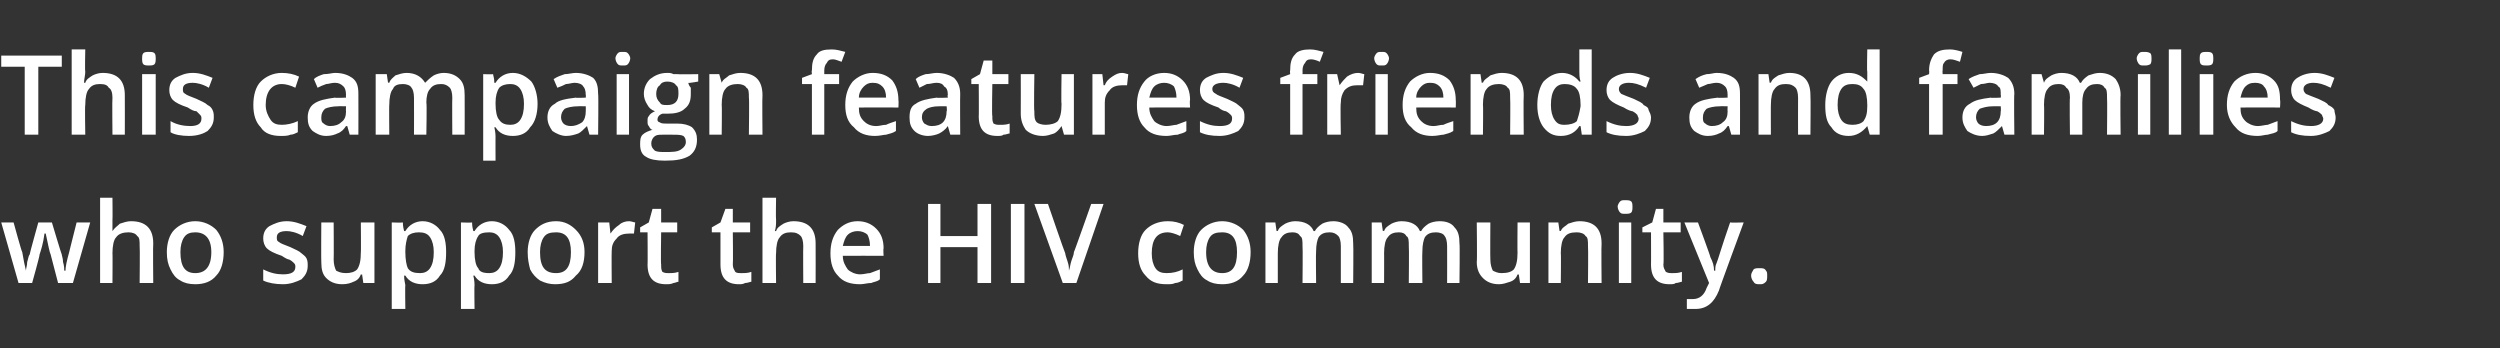
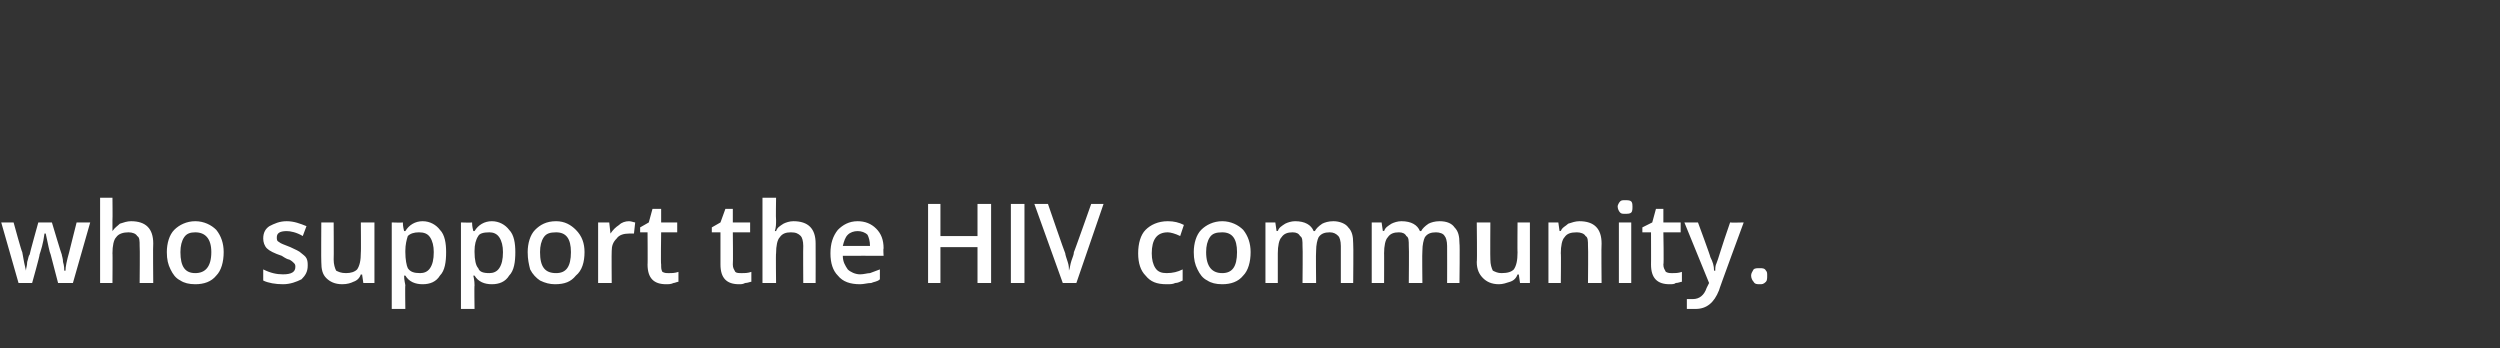
<svg xmlns="http://www.w3.org/2000/svg" version="1.1" width="202.3px" height="28.2px" viewBox="0 -4 202.3 28.2" style="top:-4px">
  <rect x="0" y="-4" width="202.3" height="28.2" fill="#333333" stroke="none" />
  <desc>This campaign features friends and families who support the HIV community</desc>
  <defs />
  <g id="Polygon8522">
    <path d="M 4.7 18.9 C 4.7 18.9 4.1 16.62 4.1 16.6 C 4 16.4 3.9 15.8 3.7 14.9 C 3.7 14.9 3.6 14.9 3.6 14.9 C 3.5 15.7 3.3 16.3 3.2 16.6 C 3.24 16.63 2.6 18.9 2.6 18.9 L 1.5 18.9 L 0.1 14 L 1.1 14 C 1.1 14 1.76 16.42 1.8 16.4 C 1.9 17 2 17.5 2.1 17.9 C 2.1 17.9 2.1 17.9 2.1 17.9 C 2.1 17.7 2.2 17.5 2.2 17.2 C 2.3 16.9 2.3 16.7 2.4 16.6 C 2.38 16.58 3.1 14 3.1 14 L 4.2 14 C 4.2 14 4.97 16.58 5 16.6 C 5 16.7 5.1 16.9 5.1 17.2 C 5.2 17.5 5.2 17.8 5.2 17.9 C 5.2 17.9 5.3 17.9 5.3 17.9 C 5.3 17.6 5.4 17.1 5.6 16.4 C 5.59 16.42 6.2 14 6.2 14 L 7.3 14 L 5.9 18.9 L 4.7 18.9 Z M 12.4 18.9 L 11.3 18.9 C 11.3 18.9 11.33 15.9 11.3 15.9 C 11.3 15.5 11.3 15.2 11.1 15.1 C 11 14.9 10.7 14.8 10.4 14.8 C 10 14.8 9.6 14.9 9.4 15.2 C 9.2 15.4 9.1 15.9 9.1 16.5 C 9.12 16.47 9.1 18.9 9.1 18.9 L 8.1 18.9 L 8.1 12 L 9.1 12 C 9.1 12 9.12 13.78 9.1 13.8 C 9.1 14.1 9.1 14.4 9.1 14.7 C 9.1 14.7 9.1 14.7 9.1 14.7 C 9.3 14.4 9.5 14.3 9.7 14.1 C 10 14 10.3 13.9 10.6 13.9 C 11.8 13.9 12.4 14.5 12.4 15.7 C 12.37 15.72 12.4 18.9 12.4 18.9 Z M 18.1 16.4 C 18.1 17.2 17.9 17.9 17.5 18.3 C 17.1 18.8 16.5 19 15.8 19 C 15.3 19 14.9 18.9 14.6 18.7 C 14.2 18.5 14 18.2 13.8 17.8 C 13.6 17.4 13.5 17 13.5 16.4 C 13.5 15.7 13.7 15 14.1 14.6 C 14.5 14.2 15.1 13.9 15.8 13.9 C 16.5 13.9 17.1 14.2 17.5 14.6 C 17.9 15.1 18.1 15.7 18.1 16.4 Z M 14.6 16.4 C 14.6 17.6 15 18.1 15.8 18.1 C 16.6 18.1 17.1 17.6 17.1 16.4 C 17.1 15.3 16.6 14.8 15.8 14.8 C 15.4 14.8 15.1 14.9 14.9 15.2 C 14.7 15.5 14.6 15.9 14.6 16.4 Z M 24.9 17.5 C 24.9 18 24.7 18.3 24.4 18.6 C 24 18.8 23.5 19 22.9 19 C 22.3 19 21.7 18.9 21.3 18.7 C 21.3 18.7 21.3 17.8 21.3 17.8 C 21.9 18.1 22.4 18.2 22.9 18.2 C 23.6 18.2 23.9 18 23.9 17.6 C 23.9 17.5 23.9 17.4 23.8 17.3 C 23.7 17.2 23.6 17.1 23.4 17 C 23.3 17 23.1 16.9 22.8 16.7 C 22.2 16.5 21.8 16.3 21.6 16.1 C 21.4 15.9 21.3 15.6 21.3 15.3 C 21.3 14.8 21.5 14.5 21.8 14.3 C 22.2 14.1 22.6 13.9 23.2 13.9 C 23.8 13.9 24.3 14.1 24.8 14.3 C 24.8 14.3 24.5 15.1 24.5 15.1 C 24 14.8 23.5 14.7 23.2 14.7 C 22.6 14.7 22.4 14.9 22.4 15.2 C 22.4 15.4 22.4 15.5 22.6 15.6 C 22.7 15.7 23 15.8 23.5 16 C 23.9 16.2 24.2 16.3 24.4 16.5 C 24.5 16.6 24.7 16.7 24.8 16.9 C 24.9 17.1 24.9 17.3 24.9 17.5 Z M 29.4 18.9 L 29.3 18.2 C 29.3 18.2 29.25 18.25 29.2 18.2 C 29.1 18.5 28.9 18.7 28.6 18.8 C 28.4 18.9 28.1 19 27.7 19 C 27.1 19 26.7 18.8 26.4 18.5 C 26.1 18.2 26 17.8 26 17.2 C 25.98 17.2 26 14 26 14 L 27 14 C 27 14 27.02 17.02 27 17 C 27 17.4 27.1 17.7 27.2 17.9 C 27.4 18 27.6 18.1 28 18.1 C 28.4 18.1 28.7 18 28.9 17.8 C 29.1 17.5 29.2 17.1 29.2 16.4 C 29.22 16.45 29.2 14 29.2 14 L 30.3 14 L 30.3 18.9 L 29.4 18.9 Z M 34.2 19 C 33.6 19 33.1 18.8 32.8 18.3 C 32.8 18.3 32.7 18.3 32.7 18.3 C 32.7 18.7 32.8 19 32.8 19.1 C 32.77 19.06 32.8 21 32.8 21 L 31.7 21 L 31.7 14 C 31.7 14 32.57 14.03 32.6 14 C 32.6 14.1 32.6 14.3 32.7 14.7 C 32.7 14.7 32.8 14.7 32.8 14.7 C 33.1 14.2 33.6 13.9 34.2 13.9 C 34.8 13.9 35.3 14.2 35.6 14.6 C 36 15 36.1 15.7 36.1 16.4 C 36.1 17.2 36 17.9 35.6 18.3 C 35.3 18.8 34.8 19 34.2 19 Z M 33.9 14.8 C 33.5 14.8 33.2 14.9 33 15.1 C 32.9 15.4 32.8 15.8 32.8 16.3 C 32.8 16.3 32.8 16.4 32.8 16.4 C 32.8 17 32.9 17.5 33 17.7 C 33.2 18 33.5 18.1 34 18.1 C 34.3 18.1 34.6 18 34.8 17.7 C 35 17.4 35.1 17 35.1 16.4 C 35.1 15.9 35 15.5 34.8 15.2 C 34.6 14.9 34.3 14.8 33.9 14.8 Z M 39.8 19 C 39.2 19 38.7 18.8 38.4 18.3 C 38.4 18.3 38.3 18.3 38.3 18.3 C 38.4 18.7 38.4 19 38.4 19.1 C 38.37 19.06 38.4 21 38.4 21 L 37.3 21 L 37.3 14 C 37.3 14 38.18 14.03 38.2 14 C 38.2 14.1 38.2 14.3 38.3 14.7 C 38.3 14.7 38.4 14.7 38.4 14.7 C 38.7 14.2 39.2 13.9 39.8 13.9 C 40.4 13.9 40.9 14.2 41.2 14.6 C 41.6 15 41.7 15.7 41.7 16.4 C 41.7 17.2 41.6 17.9 41.2 18.3 C 40.9 18.8 40.4 19 39.8 19 Z M 39.6 14.8 C 39.1 14.8 38.8 14.9 38.7 15.1 C 38.5 15.4 38.4 15.8 38.4 16.3 C 38.4 16.3 38.4 16.4 38.4 16.4 C 38.4 17 38.5 17.5 38.7 17.7 C 38.8 18 39.1 18.1 39.6 18.1 C 39.9 18.1 40.2 18 40.4 17.7 C 40.6 17.4 40.7 17 40.7 16.4 C 40.7 15.9 40.6 15.5 40.4 15.2 C 40.2 14.9 39.9 14.8 39.6 14.8 Z M 47.3 16.4 C 47.3 17.2 47.1 17.9 46.6 18.3 C 46.2 18.8 45.7 19 44.9 19 C 44.5 19 44.1 18.9 43.7 18.7 C 43.4 18.5 43.1 18.2 42.9 17.8 C 42.8 17.4 42.7 17 42.7 16.4 C 42.7 15.7 42.9 15 43.3 14.6 C 43.7 14.2 44.2 13.9 45 13.9 C 45.7 13.9 46.2 14.2 46.6 14.6 C 47.1 15.1 47.3 15.7 47.3 16.4 Z M 43.7 16.4 C 43.7 17.6 44.1 18.1 45 18.1 C 45.8 18.1 46.2 17.6 46.2 16.4 C 46.2 15.3 45.8 14.8 45 14.8 C 44.5 14.8 44.2 14.9 44 15.2 C 43.8 15.5 43.7 15.9 43.7 16.4 Z M 50.9 13.9 C 51.1 13.9 51.3 14 51.4 14 C 51.4 14 51.3 14.9 51.3 14.9 C 51.2 14.9 51 14.9 50.9 14.9 C 50.5 14.9 50.1 15 49.9 15.3 C 49.6 15.6 49.5 15.9 49.5 16.3 C 49.48 16.35 49.5 18.9 49.5 18.9 L 48.4 18.9 L 48.4 14 L 49.3 14 L 49.4 14.9 C 49.4 14.9 49.44 14.88 49.4 14.9 C 49.6 14.6 49.8 14.4 50.1 14.2 C 50.3 14 50.6 13.9 50.9 13.9 Z M 54.1 18.1 C 54.4 18.1 54.6 18.1 54.9 18 C 54.9 18 54.9 18.8 54.9 18.8 C 54.8 18.8 54.6 18.9 54.5 18.9 C 54.3 19 54.1 19 53.9 19 C 52.9 19 52.4 18.5 52.4 17.4 C 52.42 17.43 52.4 14.8 52.4 14.8 L 51.8 14.8 L 51.8 14.4 L 52.5 14 L 52.8 12.9 L 53.5 12.9 L 53.5 14 L 54.8 14 L 54.8 14.8 L 53.5 14.8 C 53.5 14.8 53.46 17.41 53.5 17.4 C 53.5 17.7 53.5 17.8 53.6 18 C 53.8 18.1 53.9 18.1 54.1 18.1 Z M 60 18.1 C 60.3 18.1 60.5 18.1 60.8 18 C 60.8 18 60.8 18.8 60.8 18.8 C 60.7 18.8 60.5 18.9 60.3 18.9 C 60.1 19 60 19 59.8 19 C 58.8 19 58.3 18.5 58.3 17.4 C 58.3 17.43 58.3 14.8 58.3 14.8 L 57.6 14.8 L 57.6 14.4 L 58.3 14 L 58.7 12.9 L 59.3 12.9 L 59.3 14 L 60.7 14 L 60.7 14.8 L 59.3 14.8 C 59.3 14.8 59.33 17.41 59.3 17.4 C 59.3 17.7 59.4 17.8 59.5 18 C 59.6 18.1 59.8 18.1 60 18.1 Z M 66 18.9 L 65 18.9 C 65 18.9 64.98 15.9 65 15.9 C 65 15.5 64.9 15.2 64.8 15.1 C 64.6 14.9 64.4 14.8 64 14.8 C 63.6 14.8 63.3 14.9 63.1 15.2 C 62.9 15.4 62.8 15.9 62.8 16.5 C 62.77 16.47 62.8 18.9 62.8 18.9 L 61.7 18.9 L 61.7 12 L 62.8 12 C 62.8 12 62.77 13.78 62.8 13.8 C 62.8 14.1 62.8 14.4 62.7 14.7 C 62.7 14.7 62.8 14.7 62.8 14.7 C 62.9 14.4 63.1 14.3 63.4 14.1 C 63.6 14 63.9 13.9 64.2 13.9 C 65.4 13.9 66 14.5 66 15.7 C 66.01 15.72 66 18.9 66 18.9 Z M 69.6 19 C 68.8 19 68.2 18.8 67.8 18.3 C 67.4 17.9 67.2 17.3 67.2 16.5 C 67.2 15.7 67.4 15.1 67.8 14.6 C 68.2 14.2 68.7 13.9 69.4 13.9 C 70 13.9 70.5 14.1 70.9 14.5 C 71.3 14.9 71.5 15.4 71.5 16.1 C 71.46 16.13 71.5 16.7 71.5 16.7 C 71.5 16.7 68.23 16.69 68.2 16.7 C 68.2 17.2 68.4 17.5 68.6 17.8 C 68.8 18 69.2 18.2 69.6 18.2 C 69.9 18.2 70.2 18.1 70.4 18.1 C 70.7 18 70.9 17.9 71.2 17.8 C 71.2 17.8 71.2 18.6 71.2 18.6 C 71 18.8 70.7 18.8 70.5 18.9 C 70.2 18.9 69.9 19 69.6 19 Z M 69.4 14.7 C 69.1 14.7 68.8 14.8 68.6 15 C 68.4 15.2 68.3 15.5 68.2 15.9 C 68.2 15.9 70.4 15.9 70.4 15.9 C 70.4 15.5 70.3 15.2 70.2 15 C 70 14.8 69.7 14.7 69.4 14.7 Z M 80.2 18.9 L 79.1 18.9 L 79.1 16 L 76.1 16 L 76.1 18.9 L 75.1 18.9 L 75.1 12.5 L 76.1 12.5 L 76.1 15.1 L 79.1 15.1 L 79.1 12.5 L 80.2 12.5 L 80.2 18.9 Z M 81.8 18.9 L 81.8 12.5 L 82.9 12.5 L 82.9 18.9 L 81.8 18.9 Z M 88.3 12.5 L 89.3 12.5 L 87.1 18.9 L 86 18.9 L 83.7 12.5 L 84.8 12.5 C 84.8 12.5 86.16 16.46 86.2 16.5 C 86.2 16.6 86.3 16.9 86.4 17.2 C 86.5 17.5 86.5 17.7 86.5 17.9 C 86.6 17.6 86.6 17.4 86.7 17.1 C 86.8 16.8 86.9 16.6 86.9 16.4 C 86.91 16.44 88.3 12.5 88.3 12.5 Z M 94.4 19 C 93.6 19 93.1 18.8 92.7 18.3 C 92.3 17.9 92.1 17.3 92.1 16.5 C 92.1 15.7 92.3 15 92.7 14.6 C 93.1 14.2 93.7 13.9 94.5 13.9 C 95 13.9 95.4 14 95.8 14.2 C 95.8 14.2 95.5 15.1 95.5 15.1 C 95.1 14.9 94.7 14.8 94.5 14.8 C 93.6 14.8 93.2 15.4 93.2 16.5 C 93.2 17 93.3 17.4 93.5 17.7 C 93.7 18 94 18.1 94.4 18.1 C 94.9 18.1 95.3 18 95.7 17.8 C 95.7 17.8 95.7 18.7 95.7 18.7 C 95.5 18.8 95.3 18.9 95.1 18.9 C 94.9 19 94.7 19 94.4 19 Z M 101.2 16.4 C 101.2 17.2 101 17.9 100.6 18.3 C 100.2 18.8 99.6 19 98.9 19 C 98.4 19 98 18.9 97.7 18.7 C 97.3 18.5 97.1 18.2 96.9 17.8 C 96.7 17.4 96.6 17 96.6 16.4 C 96.6 15.7 96.8 15 97.2 14.6 C 97.6 14.2 98.2 13.9 98.9 13.9 C 99.6 13.9 100.2 14.2 100.6 14.6 C 101 15.1 101.2 15.7 101.2 16.4 Z M 97.6 16.4 C 97.6 17.6 98.1 18.1 98.9 18.1 C 99.7 18.1 100.1 17.6 100.1 16.4 C 100.1 15.3 99.7 14.8 98.9 14.8 C 98.4 14.8 98.1 14.9 97.9 15.2 C 97.7 15.5 97.6 15.9 97.6 16.4 Z M 106.5 18.9 L 105.4 18.9 C 105.4 18.9 105.43 15.89 105.4 15.9 C 105.4 15.5 105.4 15.2 105.2 15.1 C 105.1 14.9 104.9 14.8 104.6 14.8 C 104.2 14.8 103.9 14.9 103.7 15.2 C 103.5 15.4 103.4 15.9 103.4 16.5 C 103.4 16.46 103.4 18.9 103.4 18.9 L 102.4 18.9 L 102.4 14 L 103.2 14 L 103.3 14.7 C 103.3 14.7 103.38 14.66 103.4 14.7 C 103.5 14.4 103.7 14.3 104 14.1 C 104.2 14 104.5 13.9 104.8 13.9 C 105.6 13.9 106.1 14.2 106.3 14.7 C 106.3 14.7 106.4 14.7 106.4 14.7 C 106.5 14.5 106.7 14.3 107 14.1 C 107.2 14 107.5 13.9 107.9 13.9 C 108.4 13.9 108.9 14.1 109.1 14.4 C 109.4 14.7 109.5 15.1 109.5 15.7 C 109.53 15.72 109.5 18.9 109.5 18.9 L 108.5 18.9 C 108.5 18.9 108.5 15.89 108.5 15.9 C 108.5 15.5 108.4 15.2 108.3 15.1 C 108.1 14.9 107.9 14.8 107.6 14.8 C 107.2 14.8 106.9 14.9 106.7 15.2 C 106.6 15.4 106.5 15.8 106.5 16.3 C 106.47 16.31 106.5 18.9 106.5 18.9 Z M 115.1 18.9 L 114 18.9 C 114 18.9 114.03 15.89 114 15.9 C 114 15.5 114 15.2 113.8 15.1 C 113.7 14.9 113.5 14.8 113.2 14.8 C 112.8 14.8 112.5 14.9 112.3 15.2 C 112.1 15.4 112 15.9 112 16.5 C 112.01 16.46 112 18.9 112 18.9 L 111 18.9 L 111 14 L 111.8 14 L 111.9 14.7 C 111.9 14.7 111.98 14.66 112 14.7 C 112.1 14.4 112.3 14.3 112.6 14.1 C 112.8 14 113.1 13.9 113.4 13.9 C 114.2 13.9 114.7 14.2 114.9 14.7 C 114.9 14.7 115 14.7 115 14.7 C 115.1 14.5 115.3 14.3 115.6 14.1 C 115.8 14 116.1 13.9 116.5 13.9 C 117.1 13.9 117.5 14.1 117.7 14.4 C 118 14.7 118.1 15.1 118.1 15.7 C 118.14 15.72 118.1 18.9 118.1 18.9 L 117.1 18.9 C 117.1 18.9 117.11 15.89 117.1 15.9 C 117.1 15.5 117 15.2 116.9 15.1 C 116.8 14.9 116.5 14.8 116.2 14.8 C 115.8 14.8 115.5 14.9 115.3 15.2 C 115.2 15.4 115.1 15.8 115.1 16.3 C 115.07 16.31 115.1 18.9 115.1 18.9 Z M 123 18.9 L 122.9 18.2 C 122.9 18.2 122.81 18.25 122.8 18.2 C 122.7 18.5 122.5 18.7 122.2 18.8 C 121.9 18.9 121.6 19 121.3 19 C 120.7 19 120.3 18.8 120 18.5 C 119.7 18.2 119.5 17.8 119.5 17.2 C 119.54 17.2 119.5 14 119.5 14 L 120.6 14 C 120.6 14 120.58 17.02 120.6 17 C 120.6 17.4 120.7 17.7 120.8 17.9 C 121 18 121.2 18.1 121.5 18.1 C 122 18.1 122.3 18 122.5 17.8 C 122.7 17.5 122.8 17.1 122.8 16.4 C 122.78 16.45 122.8 14 122.8 14 L 123.8 14 L 123.8 18.9 L 123 18.9 Z M 129.6 18.9 L 128.5 18.9 C 128.5 18.9 128.53 15.9 128.5 15.9 C 128.5 15.5 128.5 15.2 128.3 15.1 C 128.2 14.9 127.9 14.8 127.6 14.8 C 127.1 14.8 126.8 14.9 126.6 15.2 C 126.4 15.4 126.3 15.9 126.3 16.5 C 126.33 16.46 126.3 18.9 126.3 18.9 L 125.3 18.9 L 125.3 14 L 126.1 14 L 126.2 14.7 C 126.2 14.7 126.3 14.66 126.3 14.7 C 126.4 14.4 126.7 14.3 126.9 14.1 C 127.2 14 127.5 13.9 127.8 13.9 C 129 13.9 129.6 14.5 129.6 15.7 C 129.57 15.72 129.6 18.9 129.6 18.9 Z M 132 18.9 L 131 18.9 L 131 14 L 132 14 L 132 18.9 Z M 130.9 12.7 C 130.9 12.6 131 12.4 131.1 12.3 C 131.2 12.2 131.3 12.2 131.5 12.2 C 131.7 12.2 131.9 12.2 132 12.3 C 132.1 12.4 132.1 12.6 132.1 12.7 C 132.1 12.9 132.1 13.1 132 13.2 C 131.9 13.3 131.7 13.3 131.5 13.3 C 131.3 13.3 131.2 13.3 131.1 13.2 C 131 13.1 130.9 12.9 130.9 12.7 Z M 135.3 18.1 C 135.6 18.1 135.8 18.1 136.1 18 C 136.1 18 136.1 18.8 136.1 18.8 C 136 18.8 135.8 18.9 135.6 18.9 C 135.5 19 135.3 19 135.1 19 C 134.1 19 133.6 18.5 133.6 17.4 C 133.61 17.43 133.6 14.8 133.6 14.8 L 132.9 14.8 L 132.9 14.4 L 133.7 14 L 134 12.9 L 134.6 12.9 L 134.6 14 L 136 14 L 136 14.8 L 134.6 14.8 C 134.6 14.8 134.65 17.41 134.6 17.4 C 134.6 17.7 134.7 17.8 134.8 18 C 135 18.1 135.1 18.1 135.3 18.1 Z M 136.3 14 L 137.4 14 C 137.4 14 138.43 16.78 138.4 16.8 C 138.6 17.2 138.7 17.5 138.7 17.9 C 138.7 17.9 138.8 17.9 138.8 17.9 C 138.8 17.7 138.8 17.5 138.9 17.3 C 139 17.1 139.3 16 140 14 C 140.02 14.03 141.1 14 141.1 14 C 141.1 14 139.06 19.53 139.1 19.5 C 138.7 20.5 138.1 21 137.2 21 C 136.9 21 136.7 21 136.5 21 C 136.5 21 136.5 20.2 136.5 20.2 C 136.7 20.2 136.8 20.2 137 20.2 C 137.5 20.2 137.9 19.9 138.1 19.3 C 138.08 19.34 138.3 18.9 138.3 18.9 L 136.3 14 Z M 141.7 18.3 C 141.7 18.1 141.8 18 141.9 17.8 C 142 17.7 142.2 17.7 142.4 17.7 C 142.6 17.7 142.8 17.7 142.9 17.9 C 143 18 143 18.1 143 18.3 C 143 18.5 143 18.7 142.9 18.8 C 142.7 19 142.6 19 142.4 19 C 142.2 19 142 19 141.9 18.8 C 141.8 18.7 141.7 18.5 141.7 18.3 Z " stroke="none" fill="#fff" />
  </g>
  <g id="Polygon8521">
-     <path d="M 3.1 6.9 L 2 6.9 L 2 1.4 L 0.1 1.4 L 0.1 0.5 L 5 0.5 L 5 1.4 L 3.1 1.4 L 3.1 6.9 Z M 10.1 6.9 L 9.1 6.9 C 9.1 6.9 9.07 3.9 9.1 3.9 C 9.1 3.5 9 3.2 8.8 3.1 C 8.7 2.9 8.5 2.8 8.1 2.8 C 7.7 2.8 7.4 2.9 7.2 3.2 C 7 3.4 6.9 3.9 6.9 4.5 C 6.86 4.47 6.9 6.9 6.9 6.9 L 5.8 6.9 L 5.8 0 L 6.9 0 C 6.9 0 6.86 1.78 6.9 1.8 C 6.9 2.1 6.8 2.4 6.8 2.7 C 6.8 2.7 6.9 2.7 6.9 2.7 C 7 2.4 7.2 2.3 7.5 2.1 C 7.7 2 8 1.9 8.3 1.9 C 9.5 1.9 10.1 2.5 10.1 3.7 C 10.11 3.72 10.1 6.9 10.1 6.9 Z M 12.6 6.9 L 11.5 6.9 L 11.5 2 L 12.6 2 L 12.6 6.9 Z M 11.5 0.7 C 11.5 0.6 11.5 0.4 11.6 0.3 C 11.7 0.2 11.9 0.2 12.1 0.2 C 12.2 0.2 12.4 0.2 12.5 0.3 C 12.6 0.4 12.6 0.6 12.6 0.7 C 12.6 0.9 12.6 1.1 12.5 1.2 C 12.4 1.3 12.2 1.3 12.1 1.3 C 11.9 1.3 11.7 1.3 11.6 1.2 C 11.5 1.1 11.5 0.9 11.5 0.7 Z M 17.3 5.5 C 17.3 6 17.1 6.3 16.8 6.6 C 16.5 6.8 16 7 15.3 7 C 14.7 7 14.1 6.9 13.8 6.7 C 13.8 6.7 13.8 5.8 13.8 5.8 C 14.3 6.1 14.9 6.2 15.4 6.2 C 16 6.2 16.3 6 16.3 5.6 C 16.3 5.5 16.3 5.4 16.2 5.3 C 16.1 5.2 16 5.1 15.9 5 C 15.7 5 15.5 4.9 15.2 4.7 C 14.6 4.5 14.2 4.3 14 4.1 C 13.8 3.9 13.7 3.6 13.7 3.3 C 13.7 2.8 13.9 2.5 14.2 2.3 C 14.6 2.1 15 1.9 15.6 1.9 C 16.2 1.9 16.7 2.1 17.2 2.3 C 17.2 2.3 16.9 3.1 16.9 3.1 C 16.4 2.8 15.9 2.7 15.6 2.7 C 15 2.7 14.8 2.9 14.8 3.2 C 14.8 3.4 14.8 3.5 15 3.6 C 15.1 3.7 15.4 3.8 15.9 4 C 16.3 4.2 16.6 4.3 16.8 4.5 C 17 4.6 17.1 4.7 17.2 4.9 C 17.3 5.1 17.3 5.3 17.3 5.5 Z M 22.7 7 C 22 7 21.4 6.8 21.1 6.3 C 20.7 5.9 20.5 5.3 20.5 4.5 C 20.5 3.7 20.7 3 21.1 2.6 C 21.5 2.2 22.1 1.9 22.8 1.9 C 23.3 1.9 23.8 2 24.2 2.2 C 24.2 2.2 23.9 3.1 23.9 3.1 C 23.5 2.9 23.1 2.8 22.8 2.8 C 22 2.8 21.5 3.4 21.5 4.5 C 21.5 5 21.7 5.4 21.9 5.7 C 22.1 6 22.4 6.1 22.8 6.1 C 23.2 6.1 23.7 6 24.1 5.8 C 24.1 5.8 24.1 6.7 24.1 6.7 C 23.9 6.8 23.7 6.9 23.5 6.9 C 23.3 7 23 7 22.7 7 Z M 28.3 6.9 L 28.1 6.2 C 28.1 6.2 28.03 6.21 28 6.2 C 27.8 6.5 27.6 6.7 27.3 6.8 C 27.1 6.9 26.8 7 26.4 7 C 25.9 7 25.6 6.8 25.3 6.6 C 25 6.3 24.9 6 24.9 5.5 C 24.9 5 25.1 4.6 25.4 4.4 C 25.8 4.1 26.4 4 27.1 3.9 C 27.15 3.94 28 3.9 28 3.9 C 28 3.9 27.98 3.66 28 3.7 C 28 3.3 27.9 3.1 27.8 3 C 27.6 2.8 27.4 2.7 27.1 2.7 C 26.8 2.7 26.6 2.8 26.4 2.8 C 26.1 2.9 25.9 3 25.7 3.1 C 25.7 3.1 25.4 2.4 25.4 2.4 C 25.6 2.2 25.9 2.1 26.2 2 C 26.6 2 26.9 1.9 27.1 1.9 C 27.8 1.9 28.2 2.1 28.5 2.3 C 28.9 2.6 29 3 29 3.6 C 29.01 3.61 29 6.9 29 6.9 L 28.3 6.9 Z M 26.7 6.2 C 27.1 6.2 27.4 6.1 27.6 5.9 C 27.9 5.7 28 5.4 28 5 C 27.98 4.99 28 4.6 28 4.6 C 28 4.6 27.35 4.59 27.4 4.6 C 26.9 4.6 26.5 4.7 26.3 4.8 C 26.1 5 26 5.2 26 5.5 C 26 5.7 26 5.9 26.2 6 C 26.3 6.1 26.5 6.2 26.7 6.2 Z M 34.5 6.9 L 33.5 6.9 C 33.5 6.9 33.51 3.89 33.5 3.9 C 33.5 3.5 33.4 3.2 33.3 3.1 C 33.2 2.9 32.9 2.8 32.6 2.8 C 32.2 2.8 31.9 2.9 31.8 3.2 C 31.6 3.4 31.5 3.9 31.5 4.5 C 31.48 4.46 31.5 6.9 31.5 6.9 L 30.4 6.9 L 30.4 2 L 31.3 2 L 31.4 2.7 C 31.4 2.7 31.46 2.66 31.5 2.7 C 31.6 2.4 31.8 2.3 32 2.1 C 32.3 2 32.6 1.9 32.9 1.9 C 33.6 1.9 34.1 2.2 34.4 2.7 C 34.4 2.7 34.4 2.7 34.4 2.7 C 34.6 2.5 34.8 2.3 35.1 2.1 C 35.3 2 35.6 1.9 35.9 1.9 C 36.5 1.9 36.9 2.1 37.2 2.4 C 37.5 2.7 37.6 3.1 37.6 3.7 C 37.61 3.72 37.6 6.9 37.6 6.9 L 36.6 6.9 C 36.6 6.9 36.58 3.89 36.6 3.9 C 36.6 3.5 36.5 3.2 36.4 3.1 C 36.2 2.9 36 2.8 35.7 2.8 C 35.3 2.8 35 2.9 34.8 3.2 C 34.6 3.4 34.5 3.8 34.5 4.3 C 34.55 4.31 34.5 6.9 34.5 6.9 Z M 41.5 7 C 40.9 7 40.4 6.8 40.1 6.3 C 40.1 6.3 40 6.3 40 6.3 C 40.1 6.7 40.1 7 40.1 7.1 C 40.09 7.06 40.1 9 40.1 9 L 39.1 9 L 39.1 2 C 39.1 2 39.89 2.03 39.9 2 C 39.9 2.1 40 2.3 40 2.7 C 40 2.7 40.1 2.7 40.1 2.7 C 40.4 2.2 40.9 1.9 41.5 1.9 C 42.1 1.9 42.6 2.2 43 2.6 C 43.3 3 43.5 3.7 43.5 4.4 C 43.5 5.2 43.3 5.9 42.9 6.3 C 42.6 6.8 42.1 7 41.5 7 Z M 41.3 2.8 C 40.9 2.8 40.6 2.9 40.4 3.1 C 40.2 3.4 40.1 3.8 40.1 4.3 C 40.1 4.3 40.1 4.4 40.1 4.4 C 40.1 5 40.2 5.5 40.4 5.7 C 40.6 6 40.9 6.1 41.3 6.1 C 41.6 6.1 41.9 6 42.1 5.7 C 42.3 5.4 42.4 5 42.4 4.4 C 42.4 3.9 42.3 3.5 42.1 3.2 C 41.9 2.9 41.6 2.8 41.3 2.8 Z M 47.7 6.9 L 47.5 6.2 C 47.5 6.2 47.46 6.21 47.5 6.2 C 47.2 6.5 47 6.7 46.8 6.8 C 46.5 6.9 46.2 7 45.8 7 C 45.4 7 45 6.8 44.7 6.6 C 44.5 6.3 44.3 6 44.3 5.5 C 44.3 5 44.5 4.6 44.9 4.4 C 45.2 4.1 45.8 4 46.6 3.9 C 46.58 3.94 47.4 3.9 47.4 3.9 C 47.4 3.9 47.42 3.66 47.4 3.7 C 47.4 3.3 47.3 3.1 47.2 3 C 47.1 2.8 46.8 2.7 46.5 2.7 C 46.3 2.7 46 2.8 45.8 2.8 C 45.6 2.9 45.4 3 45.1 3.1 C 45.1 3.1 44.8 2.4 44.8 2.4 C 45.1 2.2 45.4 2.1 45.7 2 C 46 2 46.3 1.9 46.6 1.9 C 47.2 1.9 47.7 2.1 48 2.3 C 48.3 2.6 48.4 3 48.4 3.6 C 48.44 3.61 48.4 6.9 48.4 6.9 L 47.7 6.9 Z M 46.2 6.2 C 46.5 6.2 46.8 6.1 47.1 5.9 C 47.3 5.7 47.4 5.4 47.4 5 C 47.41 4.99 47.4 4.6 47.4 4.6 C 47.4 4.6 46.78 4.59 46.8 4.6 C 46.3 4.6 45.9 4.7 45.7 4.8 C 45.5 5 45.4 5.2 45.4 5.5 C 45.4 5.7 45.5 5.9 45.6 6 C 45.7 6.1 45.9 6.2 46.2 6.2 Z M 50.9 6.9 L 49.9 6.9 L 49.9 2 L 50.9 2 L 50.9 6.9 Z M 49.8 0.7 C 49.8 0.6 49.9 0.4 50 0.3 C 50.1 0.2 50.2 0.2 50.4 0.2 C 50.6 0.2 50.7 0.2 50.8 0.3 C 50.9 0.4 51 0.6 51 0.7 C 51 0.9 50.9 1.1 50.8 1.2 C 50.7 1.3 50.6 1.3 50.4 1.3 C 50.2 1.3 50.1 1.3 50 1.2 C 49.9 1.1 49.8 0.9 49.8 0.7 Z M 56.5 2 L 56.5 2.6 C 56.5 2.6 55.67 2.75 55.7 2.7 C 55.7 2.8 55.8 3 55.9 3.1 C 55.9 3.3 55.9 3.4 55.9 3.6 C 55.9 4.1 55.8 4.5 55.4 4.8 C 55.1 5.1 54.6 5.2 54 5.2 C 53.8 5.2 53.7 5.2 53.6 5.2 C 53.3 5.3 53.2 5.5 53.2 5.7 C 53.2 5.8 53.3 5.9 53.4 5.9 C 53.5 6 53.7 6 54 6 C 54 6 54.8 6 54.8 6 C 55.3 6 55.7 6.1 56 6.3 C 56.3 6.6 56.4 6.9 56.4 7.3 C 56.4 7.9 56.2 8.3 55.8 8.6 C 55.3 8.9 54.7 9 53.8 9 C 53.1 9 52.6 8.9 52.3 8.7 C 51.9 8.5 51.8 8.1 51.8 7.7 C 51.8 7.4 51.8 7.1 52 6.9 C 52.2 6.7 52.5 6.6 52.8 6.5 C 52.7 6.5 52.6 6.4 52.5 6.2 C 52.4 6.1 52.4 6 52.4 5.8 C 52.4 5.6 52.4 5.5 52.5 5.4 C 52.6 5.2 52.8 5.1 53 5 C 52.7 4.9 52.5 4.7 52.4 4.5 C 52.2 4.2 52.1 3.9 52.1 3.6 C 52.1 3.1 52.3 2.7 52.6 2.4 C 53 2.1 53.4 1.9 54 1.9 C 54.2 1.9 54.3 1.9 54.5 2 C 54.6 2 54.7 2 54.8 2 C 54.81 2.03 56.5 2 56.5 2 Z M 52.7 7.6 C 52.7 7.9 52.8 8 53 8.2 C 53.2 8.3 53.5 8.3 53.8 8.3 C 54.4 8.3 54.8 8.3 55.1 8.1 C 55.4 7.9 55.5 7.7 55.5 7.5 C 55.5 7.2 55.4 7.1 55.3 7 C 55.1 6.9 54.8 6.9 54.4 6.9 C 54.4 6.9 53.6 6.9 53.6 6.9 C 53.3 6.9 53.1 6.9 52.9 7.1 C 52.8 7.2 52.7 7.4 52.7 7.6 Z M 53.1 3.6 C 53.1 3.9 53.2 4.1 53.4 4.3 C 53.5 4.5 53.7 4.5 54 4.5 C 54.6 4.5 54.9 4.2 54.9 3.6 C 54.9 3.3 54.9 3 54.7 2.9 C 54.6 2.7 54.3 2.6 54 2.6 C 53.7 2.6 53.5 2.7 53.4 2.9 C 53.2 3 53.1 3.3 53.1 3.6 Z M 61.7 6.9 L 60.6 6.9 C 60.6 6.9 60.64 3.9 60.6 3.9 C 60.6 3.5 60.6 3.2 60.4 3.1 C 60.3 2.9 60 2.8 59.7 2.8 C 59.3 2.8 58.9 2.9 58.7 3.2 C 58.5 3.4 58.4 3.9 58.4 4.5 C 58.43 4.46 58.4 6.9 58.4 6.9 L 57.4 6.9 L 57.4 2 L 58.2 2 L 58.4 2.7 C 58.4 2.7 58.4 2.66 58.4 2.7 C 58.5 2.4 58.8 2.3 59 2.1 C 59.3 2 59.6 1.9 59.9 1.9 C 61.1 1.9 61.7 2.5 61.7 3.7 C 61.67 3.72 61.7 6.9 61.7 6.9 Z M 67.9 2.8 L 66.7 2.8 L 66.7 6.9 L 65.7 6.9 L 65.7 2.8 L 64.9 2.8 L 64.9 2.3 L 65.7 2 C 65.7 2 65.66 1.69 65.7 1.7 C 65.7 1.1 65.8 0.7 66.1 0.4 C 66.3 0.1 66.7 0 67.3 0 C 67.7 0 68 0.1 68.4 0.2 C 68.4 0.2 68.1 1 68.1 1 C 67.8 0.9 67.6 0.8 67.4 0.8 C 67.1 0.8 67 0.9 66.9 1.1 C 66.8 1.2 66.7 1.4 66.7 1.7 C 66.7 1.71 66.7 2 66.7 2 L 67.9 2 L 67.9 2.8 Z M 70.8 7 C 70.1 7 69.5 6.8 69.1 6.3 C 68.6 5.9 68.4 5.3 68.4 4.5 C 68.4 3.7 68.6 3.1 69 2.6 C 69.4 2.2 70 1.9 70.6 1.9 C 71.3 1.9 71.8 2.1 72.2 2.5 C 72.5 2.9 72.7 3.4 72.7 4.1 C 72.73 4.13 72.7 4.7 72.7 4.7 C 72.7 4.7 69.49 4.69 69.5 4.7 C 69.5 5.2 69.6 5.5 69.9 5.8 C 70.1 6 70.4 6.2 70.9 6.2 C 71.2 6.2 71.4 6.1 71.7 6.1 C 71.9 6 72.2 5.9 72.5 5.8 C 72.5 5.8 72.5 6.6 72.5 6.6 C 72.2 6.8 72 6.8 71.7 6.9 C 71.5 6.9 71.2 7 70.8 7 Z M 70.6 2.7 C 70.3 2.7 70.1 2.8 69.9 3 C 69.7 3.2 69.5 3.5 69.5 3.9 C 69.5 3.9 71.7 3.9 71.7 3.9 C 71.7 3.5 71.6 3.2 71.4 3 C 71.2 2.8 71 2.7 70.6 2.7 Z M 76.9 6.9 L 76.7 6.2 C 76.7 6.2 76.7 6.21 76.7 6.2 C 76.5 6.5 76.2 6.7 76 6.8 C 75.8 6.9 75.4 7 75.1 7 C 74.6 7 74.2 6.8 74 6.6 C 73.7 6.3 73.6 6 73.6 5.5 C 73.6 5 73.7 4.6 74.1 4.4 C 74.5 4.1 75.1 4 75.8 3.9 C 75.81 3.94 76.7 3.9 76.7 3.9 C 76.7 3.9 76.65 3.66 76.7 3.7 C 76.7 3.3 76.6 3.1 76.4 3 C 76.3 2.8 76.1 2.7 75.8 2.7 C 75.5 2.7 75.3 2.8 75 2.8 C 74.8 2.9 74.6 3 74.4 3.1 C 74.4 3.1 74.1 2.4 74.1 2.4 C 74.3 2.2 74.6 2.1 74.9 2 C 75.2 2 75.5 1.9 75.8 1.9 C 76.4 1.9 76.9 2.1 77.2 2.3 C 77.5 2.6 77.7 3 77.7 3.6 C 77.68 3.61 77.7 6.9 77.7 6.9 L 76.9 6.9 Z M 75.4 6.2 C 75.8 6.2 76.1 6.1 76.3 5.9 C 76.5 5.7 76.6 5.4 76.6 5 C 76.65 4.99 76.6 4.6 76.6 4.6 C 76.6 4.6 76.02 4.59 76 4.6 C 75.5 4.6 75.2 4.7 75 4.8 C 74.7 5 74.6 5.2 74.6 5.5 C 74.6 5.7 74.7 5.9 74.8 6 C 75 6.1 75.1 6.2 75.4 6.2 Z M 80.9 6.1 C 81.2 6.1 81.4 6.1 81.7 6 C 81.7 6 81.7 6.8 81.7 6.8 C 81.6 6.8 81.4 6.9 81.2 6.9 C 81.1 7 80.9 7 80.7 7 C 79.7 7 79.2 6.5 79.2 5.4 C 79.22 5.43 79.2 2.8 79.2 2.8 L 78.6 2.8 L 78.6 2.4 L 79.3 2 L 79.6 0.9 L 80.3 0.9 L 80.3 2 L 81.6 2 L 81.6 2.8 L 80.3 2.8 C 80.3 2.8 80.25 5.41 80.3 5.4 C 80.3 5.7 80.3 5.8 80.4 6 C 80.6 6.1 80.7 6.1 80.9 6.1 Z M 86.1 6.9 L 85.9 6.2 C 85.9 6.2 85.89 6.25 85.9 6.2 C 85.7 6.5 85.5 6.7 85.3 6.8 C 85 6.9 84.7 7 84.4 7 C 83.8 7 83.3 6.8 83 6.5 C 82.8 6.2 82.6 5.8 82.6 5.2 C 82.61 5.2 82.6 2 82.6 2 L 83.7 2 C 83.7 2 83.65 5.02 83.7 5 C 83.7 5.4 83.7 5.7 83.9 5.9 C 84 6 84.3 6.1 84.6 6.1 C 85 6.1 85.4 6 85.6 5.8 C 85.8 5.5 85.9 5.1 85.9 4.4 C 85.86 4.45 85.9 2 85.9 2 L 86.9 2 L 86.9 6.9 L 86.1 6.9 Z M 90.8 1.9 C 91 1.9 91.2 2 91.3 2 C 91.3 2 91.2 2.9 91.2 2.9 C 91.1 2.9 90.9 2.9 90.8 2.9 C 90.4 2.9 90 3 89.8 3.3 C 89.5 3.6 89.4 3.9 89.4 4.3 C 89.4 4.35 89.4 6.9 89.4 6.9 L 88.4 6.9 L 88.4 2 L 89.2 2 L 89.3 2.9 C 89.3 2.9 89.37 2.88 89.4 2.9 C 89.5 2.6 89.7 2.4 90 2.2 C 90.3 2 90.5 1.9 90.8 1.9 Z M 94.4 7 C 93.6 7 93 6.8 92.6 6.3 C 92.2 5.9 92 5.3 92 4.5 C 92 3.7 92.2 3.1 92.6 2.6 C 92.9 2.2 93.5 1.9 94.2 1.9 C 94.8 1.9 95.3 2.1 95.7 2.5 C 96.1 2.9 96.3 3.4 96.3 4.1 C 96.26 4.13 96.3 4.7 96.3 4.7 C 96.3 4.7 93.02 4.69 93 4.7 C 93 5.2 93.2 5.5 93.4 5.8 C 93.6 6 94 6.2 94.4 6.2 C 94.7 6.2 95 6.1 95.2 6.1 C 95.5 6 95.7 5.9 96 5.8 C 96 5.8 96 6.6 96 6.6 C 95.8 6.8 95.5 6.8 95.3 6.9 C 95 6.9 94.7 7 94.4 7 Z M 94.2 2.7 C 93.9 2.7 93.6 2.8 93.4 3 C 93.2 3.2 93.1 3.5 93 3.9 C 93 3.9 95.2 3.9 95.2 3.9 C 95.2 3.5 95.1 3.2 95 3 C 94.8 2.8 94.5 2.7 94.2 2.7 Z M 100.7 5.5 C 100.7 6 100.5 6.3 100.2 6.6 C 99.8 6.8 99.3 7 98.7 7 C 98 7 97.5 6.9 97.1 6.7 C 97.1 6.7 97.1 5.8 97.1 5.8 C 97.7 6.1 98.2 6.2 98.7 6.2 C 99.4 6.2 99.7 6 99.7 5.6 C 99.7 5.5 99.7 5.4 99.6 5.3 C 99.5 5.2 99.4 5.1 99.2 5 C 99.1 5 98.8 4.9 98.6 4.7 C 98 4.5 97.6 4.3 97.4 4.1 C 97.2 3.9 97.1 3.6 97.1 3.3 C 97.1 2.8 97.3 2.5 97.6 2.3 C 98 2.1 98.4 1.9 99 1.9 C 99.6 1.9 100.1 2.1 100.6 2.3 C 100.6 2.3 100.3 3.1 100.3 3.1 C 99.8 2.8 99.3 2.7 99 2.7 C 98.4 2.7 98.1 2.9 98.1 3.2 C 98.1 3.4 98.2 3.5 98.4 3.6 C 98.5 3.7 98.8 3.8 99.3 4 C 99.7 4.2 100 4.3 100.2 4.5 C 100.3 4.6 100.5 4.7 100.6 4.9 C 100.7 5.1 100.7 5.3 100.7 5.5 Z M 106.6 2.8 L 105.4 2.8 L 105.4 6.9 L 104.4 6.9 L 104.4 2.8 L 103.6 2.8 L 103.6 2.3 L 104.4 2 C 104.4 2 104.37 1.69 104.4 1.7 C 104.4 1.1 104.5 0.7 104.8 0.4 C 105 0.1 105.5 0 106 0 C 106.4 0 106.7 0.1 107.1 0.2 C 107.1 0.2 106.8 1 106.8 1 C 106.6 0.9 106.3 0.8 106.1 0.8 C 105.8 0.8 105.7 0.9 105.6 1.1 C 105.5 1.2 105.4 1.4 105.4 1.7 C 105.41 1.71 105.4 2 105.4 2 L 106.6 2 L 106.6 2.8 Z M 109.9 1.9 C 110.1 1.9 110.3 2 110.4 2 C 110.4 2 110.3 2.9 110.3 2.9 C 110.2 2.9 110 2.9 109.8 2.9 C 109.4 2.9 109.1 3 108.8 3.3 C 108.6 3.6 108.5 3.9 108.5 4.3 C 108.45 4.35 108.5 6.9 108.5 6.9 L 107.4 6.9 L 107.4 2 L 108.2 2 L 108.4 2.9 C 108.4 2.9 108.42 2.88 108.4 2.9 C 108.6 2.6 108.8 2.4 109 2.2 C 109.3 2 109.6 1.9 109.9 1.9 Z M 112.3 6.9 L 111.3 6.9 L 111.3 2 L 112.3 2 L 112.3 6.9 Z M 111.2 0.7 C 111.2 0.6 111.3 0.4 111.4 0.3 C 111.5 0.2 111.6 0.2 111.8 0.2 C 112 0.2 112.1 0.2 112.2 0.3 C 112.3 0.4 112.4 0.6 112.4 0.7 C 112.4 0.9 112.3 1.1 112.2 1.2 C 112.1 1.3 112 1.3 111.8 1.3 C 111.6 1.3 111.5 1.3 111.4 1.2 C 111.3 1.1 111.2 0.9 111.2 0.7 Z M 115.9 7 C 115.2 7 114.6 6.8 114.2 6.3 C 113.7 5.9 113.5 5.3 113.5 4.5 C 113.5 3.7 113.7 3.1 114.1 2.6 C 114.5 2.2 115.1 1.9 115.7 1.9 C 116.4 1.9 116.9 2.1 117.3 2.5 C 117.6 2.9 117.8 3.4 117.8 4.1 C 117.82 4.13 117.8 4.7 117.8 4.7 C 117.8 4.7 114.58 4.69 114.6 4.7 C 114.6 5.2 114.7 5.5 115 5.8 C 115.2 6 115.5 6.2 116 6.2 C 116.3 6.2 116.5 6.1 116.8 6.1 C 117 6 117.3 5.9 117.6 5.8 C 117.6 5.8 117.6 6.6 117.6 6.6 C 117.3 6.8 117.1 6.8 116.8 6.9 C 116.6 6.9 116.3 7 115.9 7 Z M 115.7 2.7 C 115.4 2.7 115.2 2.8 115 3 C 114.8 3.2 114.6 3.5 114.6 3.9 C 114.6 3.9 116.8 3.9 116.8 3.9 C 116.8 3.5 116.7 3.2 116.5 3 C 116.3 2.8 116.1 2.7 115.7 2.7 Z M 123.3 6.9 L 122.2 6.9 C 122.2 6.9 122.23 3.9 122.2 3.9 C 122.2 3.5 122.2 3.2 122 3.1 C 121.9 2.9 121.6 2.8 121.3 2.8 C 120.9 2.8 120.5 2.9 120.3 3.2 C 120.1 3.4 120 3.9 120 4.5 C 120.03 4.46 120 6.9 120 6.9 L 119 6.9 L 119 2 L 119.8 2 L 119.9 2.7 C 119.9 2.7 120 2.66 120 2.7 C 120.1 2.4 120.4 2.3 120.6 2.1 C 120.9 2 121.2 1.9 121.5 1.9 C 122.7 1.9 123.3 2.5 123.3 3.7 C 123.27 3.72 123.3 6.9 123.3 6.9 Z M 127.8 6.2 C 127.5 6.7 127 7 126.3 7 C 125.7 7 125.3 6.8 124.9 6.3 C 124.6 5.9 124.4 5.3 124.4 4.5 C 124.4 3.7 124.6 3 124.9 2.6 C 125.3 2.2 125.8 1.9 126.4 1.9 C 127 1.9 127.5 2.2 127.8 2.6 C 127.8 2.6 127.9 2.6 127.9 2.6 C 127.8 2.3 127.8 2 127.8 1.8 C 127.8 1.82 127.8 0 127.8 0 L 128.8 0 L 128.8 6.9 L 128 6.9 L 127.9 6.2 L 127.8 6.2 C 127.8 6.2 127.8 6.25 127.8 6.2 Z M 126.6 6.1 C 127 6.1 127.4 6 127.6 5.8 C 127.7 5.5 127.8 5.2 127.9 4.6 C 127.9 4.6 127.9 4.5 127.9 4.5 C 127.9 3.9 127.8 3.4 127.6 3.2 C 127.4 2.9 127 2.8 126.6 2.8 C 126.3 2.8 126 2.9 125.8 3.2 C 125.6 3.5 125.5 3.9 125.5 4.5 C 125.5 5 125.6 5.4 125.8 5.7 C 126 6 126.2 6.1 126.6 6.1 Z M 133.6 5.5 C 133.6 6 133.4 6.3 133.1 6.6 C 132.7 6.8 132.2 7 131.6 7 C 130.9 7 130.4 6.9 130 6.7 C 130 6.7 130 5.8 130 5.8 C 130.6 6.1 131.1 6.2 131.6 6.2 C 132.2 6.2 132.6 6 132.6 5.6 C 132.6 5.5 132.5 5.4 132.5 5.3 C 132.4 5.2 132.3 5.1 132.1 5 C 132 5 131.7 4.9 131.4 4.7 C 130.9 4.5 130.5 4.3 130.3 4.1 C 130.1 3.9 130 3.6 130 3.3 C 130 2.8 130.2 2.5 130.5 2.3 C 130.8 2.1 131.3 1.9 131.9 1.9 C 132.5 1.9 133 2.1 133.5 2.3 C 133.5 2.3 133.2 3.1 133.2 3.1 C 132.6 2.8 132.2 2.7 131.8 2.7 C 131.3 2.7 131 2.9 131 3.2 C 131 3.4 131.1 3.5 131.2 3.6 C 131.4 3.7 131.7 3.8 132.2 4 C 132.6 4.2 132.9 4.3 133 4.5 C 133.2 4.6 133.4 4.7 133.4 4.9 C 133.5 5.1 133.6 5.3 133.6 5.5 Z M 140.1 6.9 L 139.9 6.2 C 139.9 6.2 139.83 6.21 139.8 6.2 C 139.6 6.5 139.4 6.7 139.1 6.8 C 138.9 6.9 138.6 7 138.2 7 C 137.7 7 137.4 6.8 137.1 6.6 C 136.8 6.3 136.7 6 136.7 5.5 C 136.7 5 136.9 4.6 137.2 4.4 C 137.6 4.1 138.2 4 139 3.9 C 138.95 3.94 139.8 3.9 139.8 3.9 C 139.8 3.9 139.79 3.66 139.8 3.7 C 139.8 3.3 139.7 3.1 139.6 3 C 139.4 2.8 139.2 2.7 138.9 2.7 C 138.6 2.7 138.4 2.8 138.2 2.8 C 138 2.9 137.7 3 137.5 3.1 C 137.5 3.1 137.2 2.4 137.2 2.4 C 137.5 2.2 137.7 2.1 138.1 2 C 138.4 2 138.7 1.9 138.9 1.9 C 139.6 1.9 140 2.1 140.3 2.3 C 140.7 2.6 140.8 3 140.8 3.6 C 140.81 3.61 140.8 6.9 140.8 6.9 L 140.1 6.9 Z M 138.5 6.2 C 138.9 6.2 139.2 6.1 139.4 5.9 C 139.7 5.7 139.8 5.4 139.8 5 C 139.78 4.99 139.8 4.6 139.8 4.6 C 139.8 4.6 139.16 4.59 139.2 4.6 C 138.7 4.6 138.3 4.7 138.1 4.8 C 137.9 5 137.8 5.2 137.8 5.5 C 137.8 5.7 137.8 5.9 138 6 C 138.1 6.1 138.3 6.2 138.5 6.2 Z M 146.5 6.9 L 145.5 6.9 C 145.5 6.9 145.49 3.9 145.5 3.9 C 145.5 3.5 145.4 3.2 145.3 3.1 C 145.1 2.9 144.9 2.8 144.5 2.8 C 144.1 2.8 143.8 2.9 143.6 3.2 C 143.4 3.4 143.3 3.9 143.3 4.5 C 143.29 4.46 143.3 6.9 143.3 6.9 L 142.3 6.9 L 142.3 2 L 143.1 2 L 143.2 2.7 C 143.2 2.7 143.26 2.66 143.3 2.7 C 143.4 2.4 143.6 2.3 143.9 2.1 C 144.2 2 144.5 1.9 144.8 1.9 C 145.9 1.9 146.5 2.5 146.5 3.7 C 146.53 3.72 146.5 6.9 146.5 6.9 Z M 151.1 6.2 C 150.7 6.7 150.2 7 149.6 7 C 149 7 148.5 6.8 148.2 6.3 C 147.8 5.9 147.7 5.3 147.7 4.5 C 147.7 3.7 147.9 3 148.2 2.6 C 148.5 2.2 149 1.9 149.6 1.9 C 150.3 1.9 150.7 2.2 151.1 2.6 C 151.1 2.6 151.1 2.6 151.1 2.6 C 151.1 2.3 151.1 2 151.1 1.8 C 151.06 1.82 151.1 0 151.1 0 L 152.1 0 L 152.1 6.9 L 151.3 6.9 L 151.1 6.2 L 151.1 6.2 C 151.1 6.2 151.06 6.25 151.1 6.2 Z M 149.9 6.1 C 150.3 6.1 150.6 6 150.8 5.8 C 151 5.5 151.1 5.2 151.1 4.6 C 151.1 4.6 151.1 4.5 151.1 4.5 C 151.1 3.9 151 3.4 150.8 3.2 C 150.6 2.9 150.3 2.8 149.9 2.8 C 149.5 2.8 149.2 2.9 149 3.2 C 148.8 3.5 148.7 3.9 148.7 4.5 C 148.7 5 148.8 5.4 149 5.7 C 149.2 6 149.5 6.1 149.9 6.1 Z M 158.4 2.8 L 157.2 2.8 L 157.2 6.9 L 156.1 6.9 L 156.1 2.8 L 155.3 2.8 L 155.3 2.3 L 156.1 2 C 156.1 2 156.13 1.69 156.1 1.7 C 156.1 1.1 156.3 0.7 156.5 0.4 C 156.8 0.1 157.2 0 157.8 0 C 158.1 0 158.5 0.1 158.8 0.2 C 158.8 0.2 158.6 1 158.6 1 C 158.3 0.9 158.1 0.8 157.8 0.8 C 157.6 0.8 157.4 0.9 157.3 1.1 C 157.2 1.2 157.2 1.4 157.2 1.7 C 157.17 1.71 157.2 2 157.2 2 L 158.4 2 L 158.4 2.8 Z M 162.2 6.9 L 162 6.2 C 162 6.2 161.98 6.21 162 6.2 C 161.7 6.5 161.5 6.7 161.3 6.8 C 161 6.9 160.7 7 160.4 7 C 159.9 7 159.5 6.8 159.2 6.6 C 159 6.3 158.8 6 158.8 5.5 C 158.8 5 159 4.6 159.4 4.4 C 159.8 4.1 160.3 4 161.1 3.9 C 161.09 3.94 161.9 3.9 161.9 3.9 C 161.9 3.9 161.93 3.66 161.9 3.7 C 161.9 3.3 161.9 3.1 161.7 3 C 161.6 2.8 161.3 2.7 161 2.7 C 160.8 2.7 160.6 2.8 160.3 2.8 C 160.1 2.9 159.9 3 159.7 3.1 C 159.7 3.1 159.3 2.4 159.3 2.4 C 159.6 2.2 159.9 2.1 160.2 2 C 160.5 2 160.8 1.9 161.1 1.9 C 161.7 1.9 162.2 2.1 162.5 2.3 C 162.8 2.6 163 3 163 3.6 C 162.96 3.61 163 6.9 163 6.9 L 162.2 6.9 Z M 160.7 6.2 C 161.1 6.2 161.4 6.1 161.6 5.9 C 161.8 5.7 161.9 5.4 161.9 5 C 161.93 4.99 161.9 4.6 161.9 4.6 C 161.9 4.6 161.3 4.59 161.3 4.6 C 160.8 4.6 160.5 4.7 160.2 4.8 C 160 5 159.9 5.2 159.9 5.5 C 159.9 5.7 160 5.9 160.1 6 C 160.2 6.1 160.4 6.2 160.7 6.2 Z M 168.5 6.9 L 167.5 6.9 C 167.5 6.9 167.46 3.89 167.5 3.9 C 167.5 3.5 167.4 3.2 167.2 3.1 C 167.1 2.9 166.9 2.8 166.6 2.8 C 166.2 2.8 165.9 2.9 165.7 3.2 C 165.5 3.4 165.4 3.9 165.4 4.5 C 165.43 4.46 165.4 6.9 165.4 6.9 L 164.4 6.9 L 164.4 2 L 165.2 2 L 165.4 2.7 C 165.4 2.7 165.41 2.66 165.4 2.7 C 165.5 2.4 165.7 2.3 166 2.1 C 166.2 2 166.5 1.9 166.8 1.9 C 167.6 1.9 168.1 2.2 168.3 2.7 C 168.3 2.7 168.4 2.7 168.4 2.7 C 168.5 2.5 168.7 2.3 169 2.1 C 169.3 2 169.6 1.9 169.9 1.9 C 170.5 1.9 170.9 2.1 171.2 2.4 C 171.4 2.7 171.6 3.1 171.6 3.7 C 171.56 3.72 171.6 6.9 171.6 6.9 L 170.5 6.9 C 170.5 6.9 170.53 3.89 170.5 3.9 C 170.5 3.5 170.5 3.2 170.3 3.1 C 170.2 2.9 170 2.8 169.7 2.8 C 169.3 2.8 169 2.9 168.8 3.2 C 168.6 3.4 168.5 3.8 168.5 4.3 C 168.5 4.31 168.5 6.9 168.5 6.9 Z M 174 6.9 L 173 6.9 L 173 2 L 174 2 L 174 6.9 Z M 172.9 0.7 C 172.9 0.6 173 0.4 173.1 0.3 C 173.2 0.2 173.3 0.2 173.5 0.2 C 173.7 0.2 173.8 0.2 174 0.3 C 174.1 0.4 174.1 0.6 174.1 0.7 C 174.1 0.9 174.1 1.1 174 1.2 C 173.8 1.3 173.7 1.3 173.5 1.3 C 173.3 1.3 173.2 1.3 173.1 1.2 C 173 1.1 172.9 0.9 172.9 0.7 Z M 176.5 6.9 L 175.5 6.9 L 175.5 0 L 176.5 0 L 176.5 6.9 Z M 179.1 6.9 L 178 6.9 L 178 2 L 179.1 2 L 179.1 6.9 Z M 178 0.7 C 178 0.6 178 0.4 178.1 0.3 C 178.2 0.2 178.4 0.2 178.5 0.2 C 178.7 0.2 178.9 0.2 179 0.3 C 179.1 0.4 179.1 0.6 179.1 0.7 C 179.1 0.9 179.1 1.1 179 1.2 C 178.9 1.3 178.7 1.3 178.5 1.3 C 178.4 1.3 178.2 1.3 178.1 1.2 C 178 1.1 178 0.9 178 0.7 Z M 182.7 7 C 181.9 7 181.3 6.8 180.9 6.3 C 180.5 5.9 180.2 5.3 180.2 4.5 C 180.2 3.7 180.4 3.1 180.8 2.6 C 181.2 2.2 181.8 1.9 182.5 1.9 C 183.1 1.9 183.6 2.1 184 2.5 C 184.4 2.9 184.5 3.4 184.5 4.1 C 184.54 4.13 184.5 4.7 184.5 4.7 C 184.5 4.7 181.31 4.69 181.3 4.7 C 181.3 5.2 181.4 5.5 181.7 5.8 C 181.9 6 182.3 6.2 182.7 6.2 C 183 6.2 183.3 6.1 183.5 6.1 C 183.8 6 184 5.9 184.3 5.8 C 184.3 5.8 184.3 6.6 184.3 6.6 C 184.1 6.8 183.8 6.8 183.5 6.9 C 183.3 6.9 183 7 182.7 7 Z M 182.5 2.7 C 182.1 2.7 181.9 2.8 181.7 3 C 181.5 3.2 181.4 3.5 181.3 3.9 C 181.3 3.9 183.5 3.9 183.5 3.9 C 183.5 3.5 183.4 3.2 183.2 3 C 183.1 2.8 182.8 2.7 182.5 2.7 Z M 189 5.5 C 189 6 188.8 6.3 188.5 6.6 C 188.1 6.8 187.6 7 187 7 C 186.3 7 185.8 6.9 185.4 6.7 C 185.4 6.7 185.4 5.8 185.4 5.8 C 186 6.1 186.5 6.2 187 6.2 C 187.6 6.2 188 6 188 5.6 C 188 5.5 187.9 5.4 187.9 5.3 C 187.8 5.2 187.7 5.1 187.5 5 C 187.4 5 187.1 4.9 186.8 4.7 C 186.3 4.5 185.9 4.3 185.7 4.1 C 185.5 3.9 185.4 3.6 185.4 3.3 C 185.4 2.8 185.6 2.5 185.9 2.3 C 186.2 2.1 186.7 1.9 187.3 1.9 C 187.9 1.9 188.4 2.1 188.9 2.3 C 188.9 2.3 188.6 3.1 188.6 3.1 C 188 2.8 187.6 2.7 187.2 2.7 C 186.7 2.7 186.4 2.9 186.4 3.2 C 186.4 3.4 186.5 3.5 186.6 3.6 C 186.8 3.7 187.1 3.8 187.6 4 C 188 4.2 188.3 4.3 188.4 4.5 C 188.6 4.6 188.8 4.7 188.9 4.9 C 188.9 5.1 189 5.3 189 5.5 Z " stroke="none" fill="#fff" />
-   </g>
+     </g>
</svg>